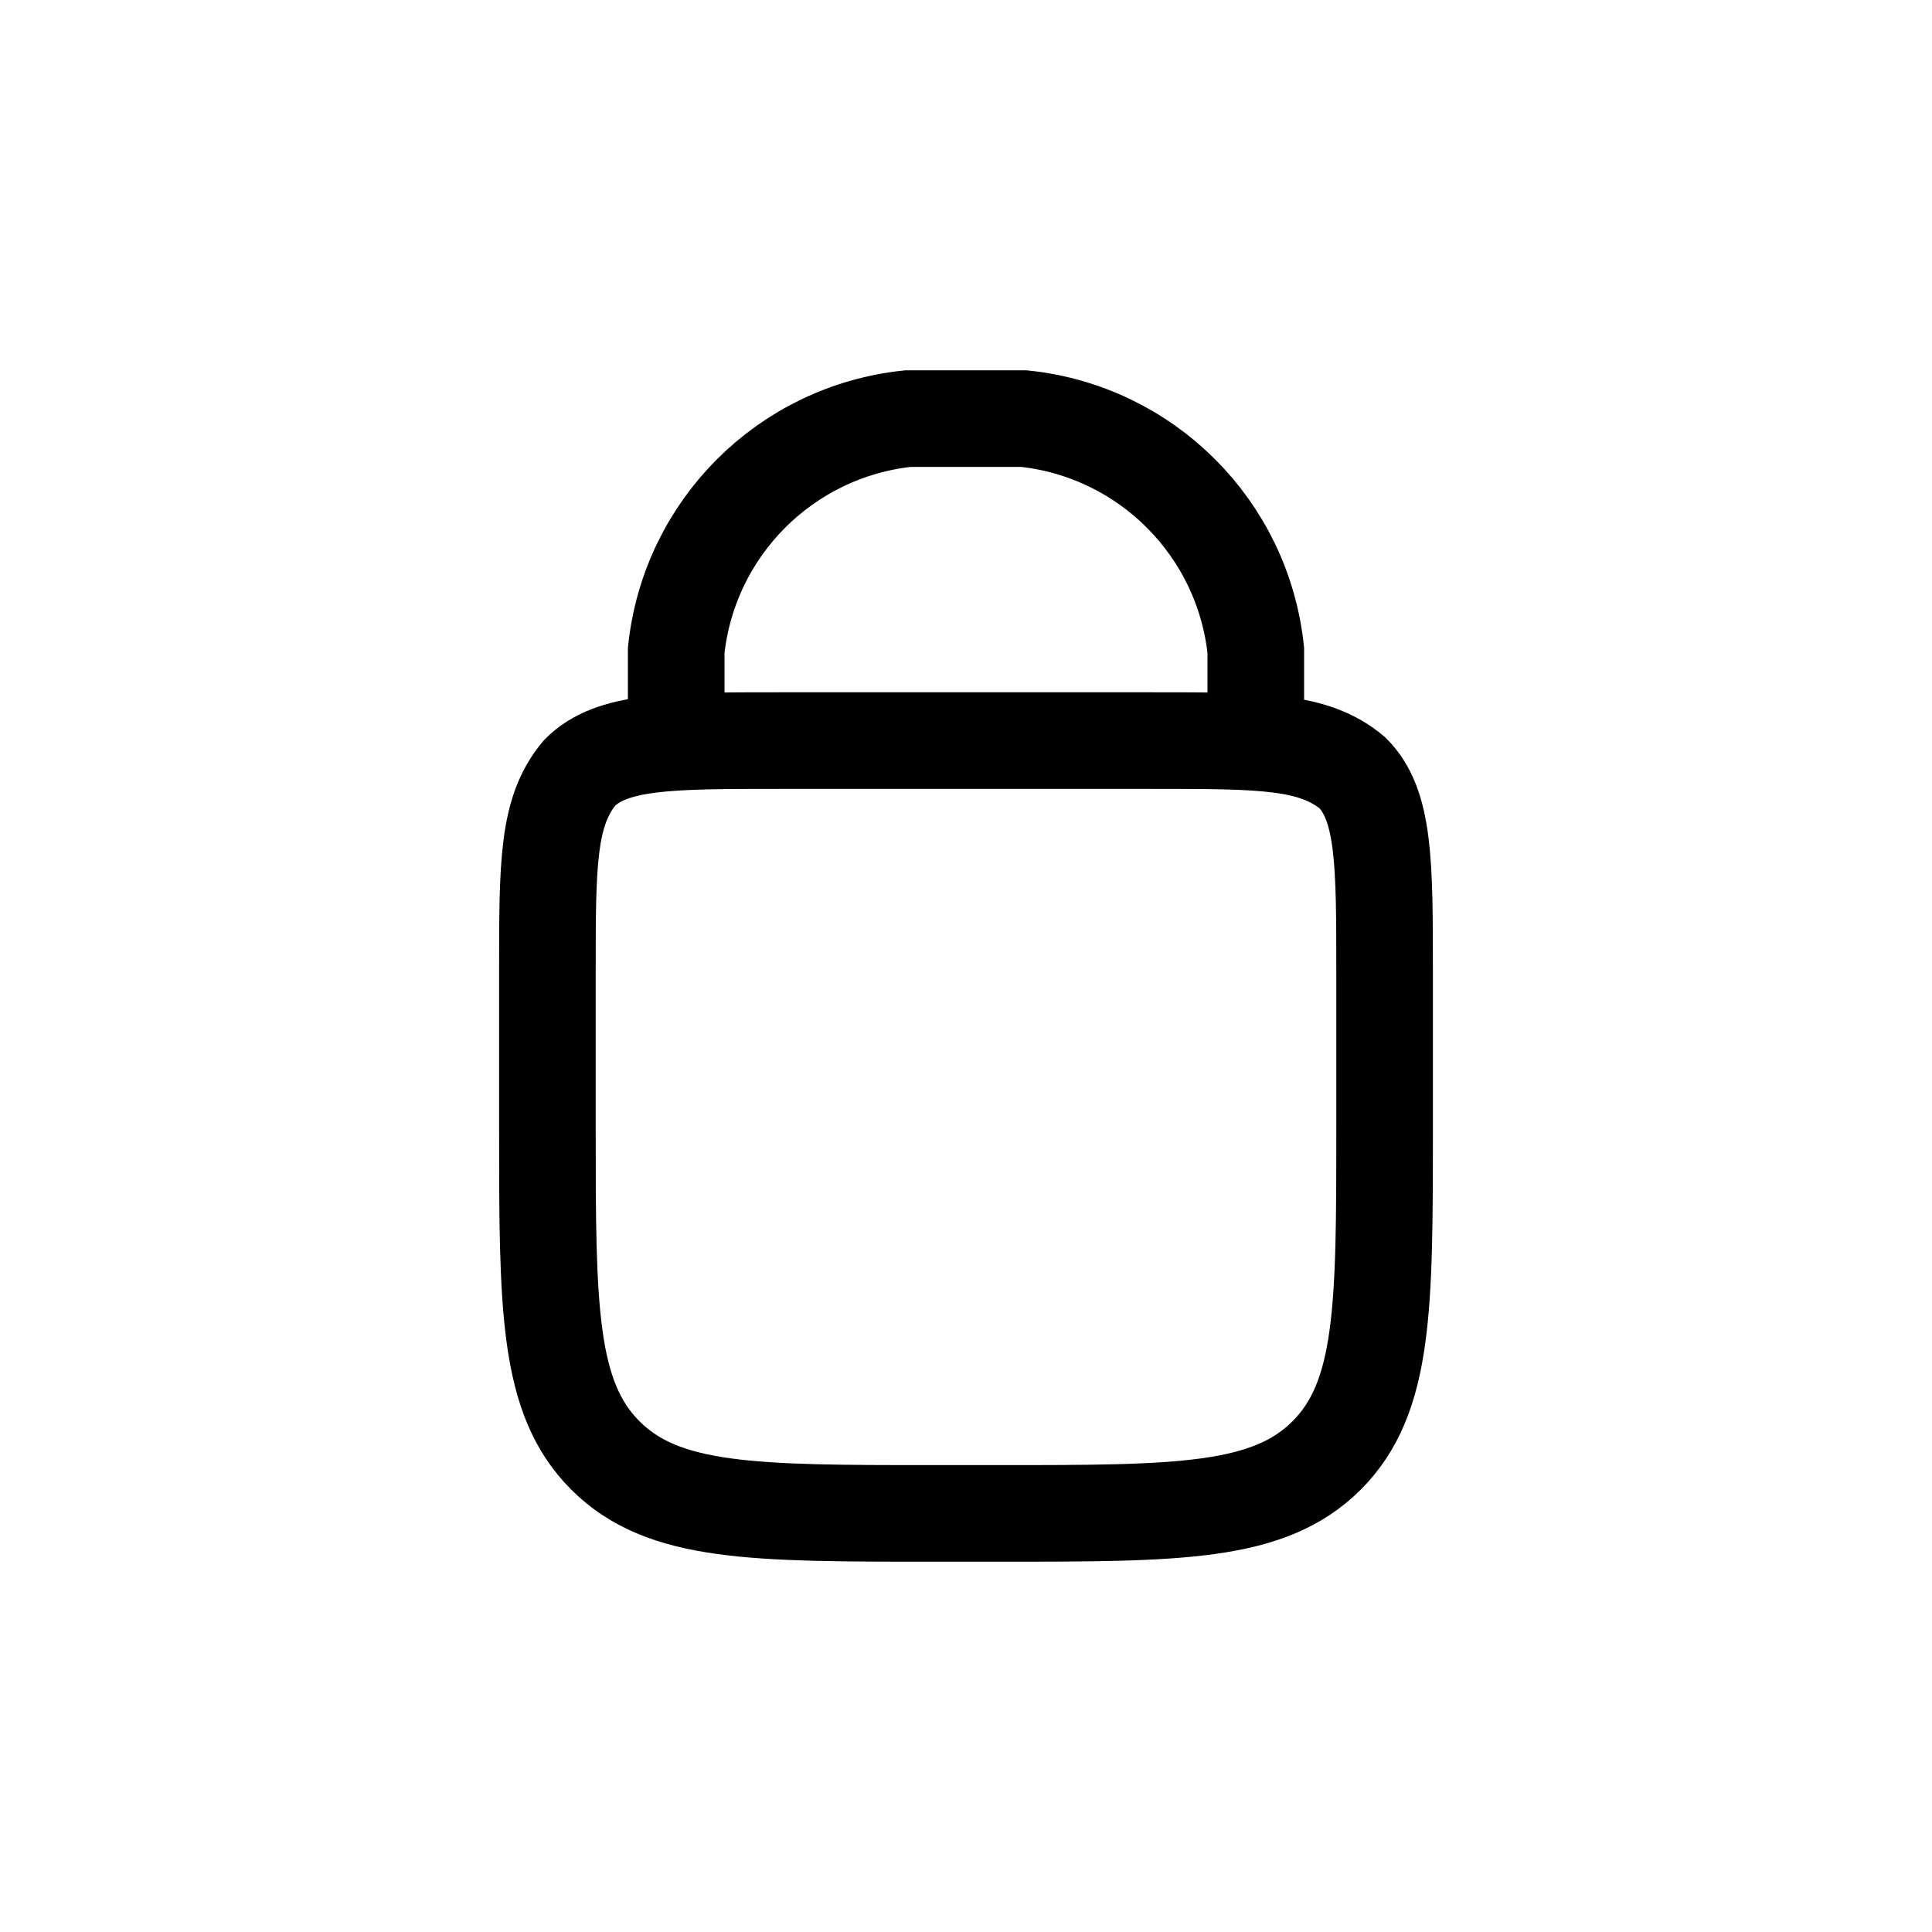
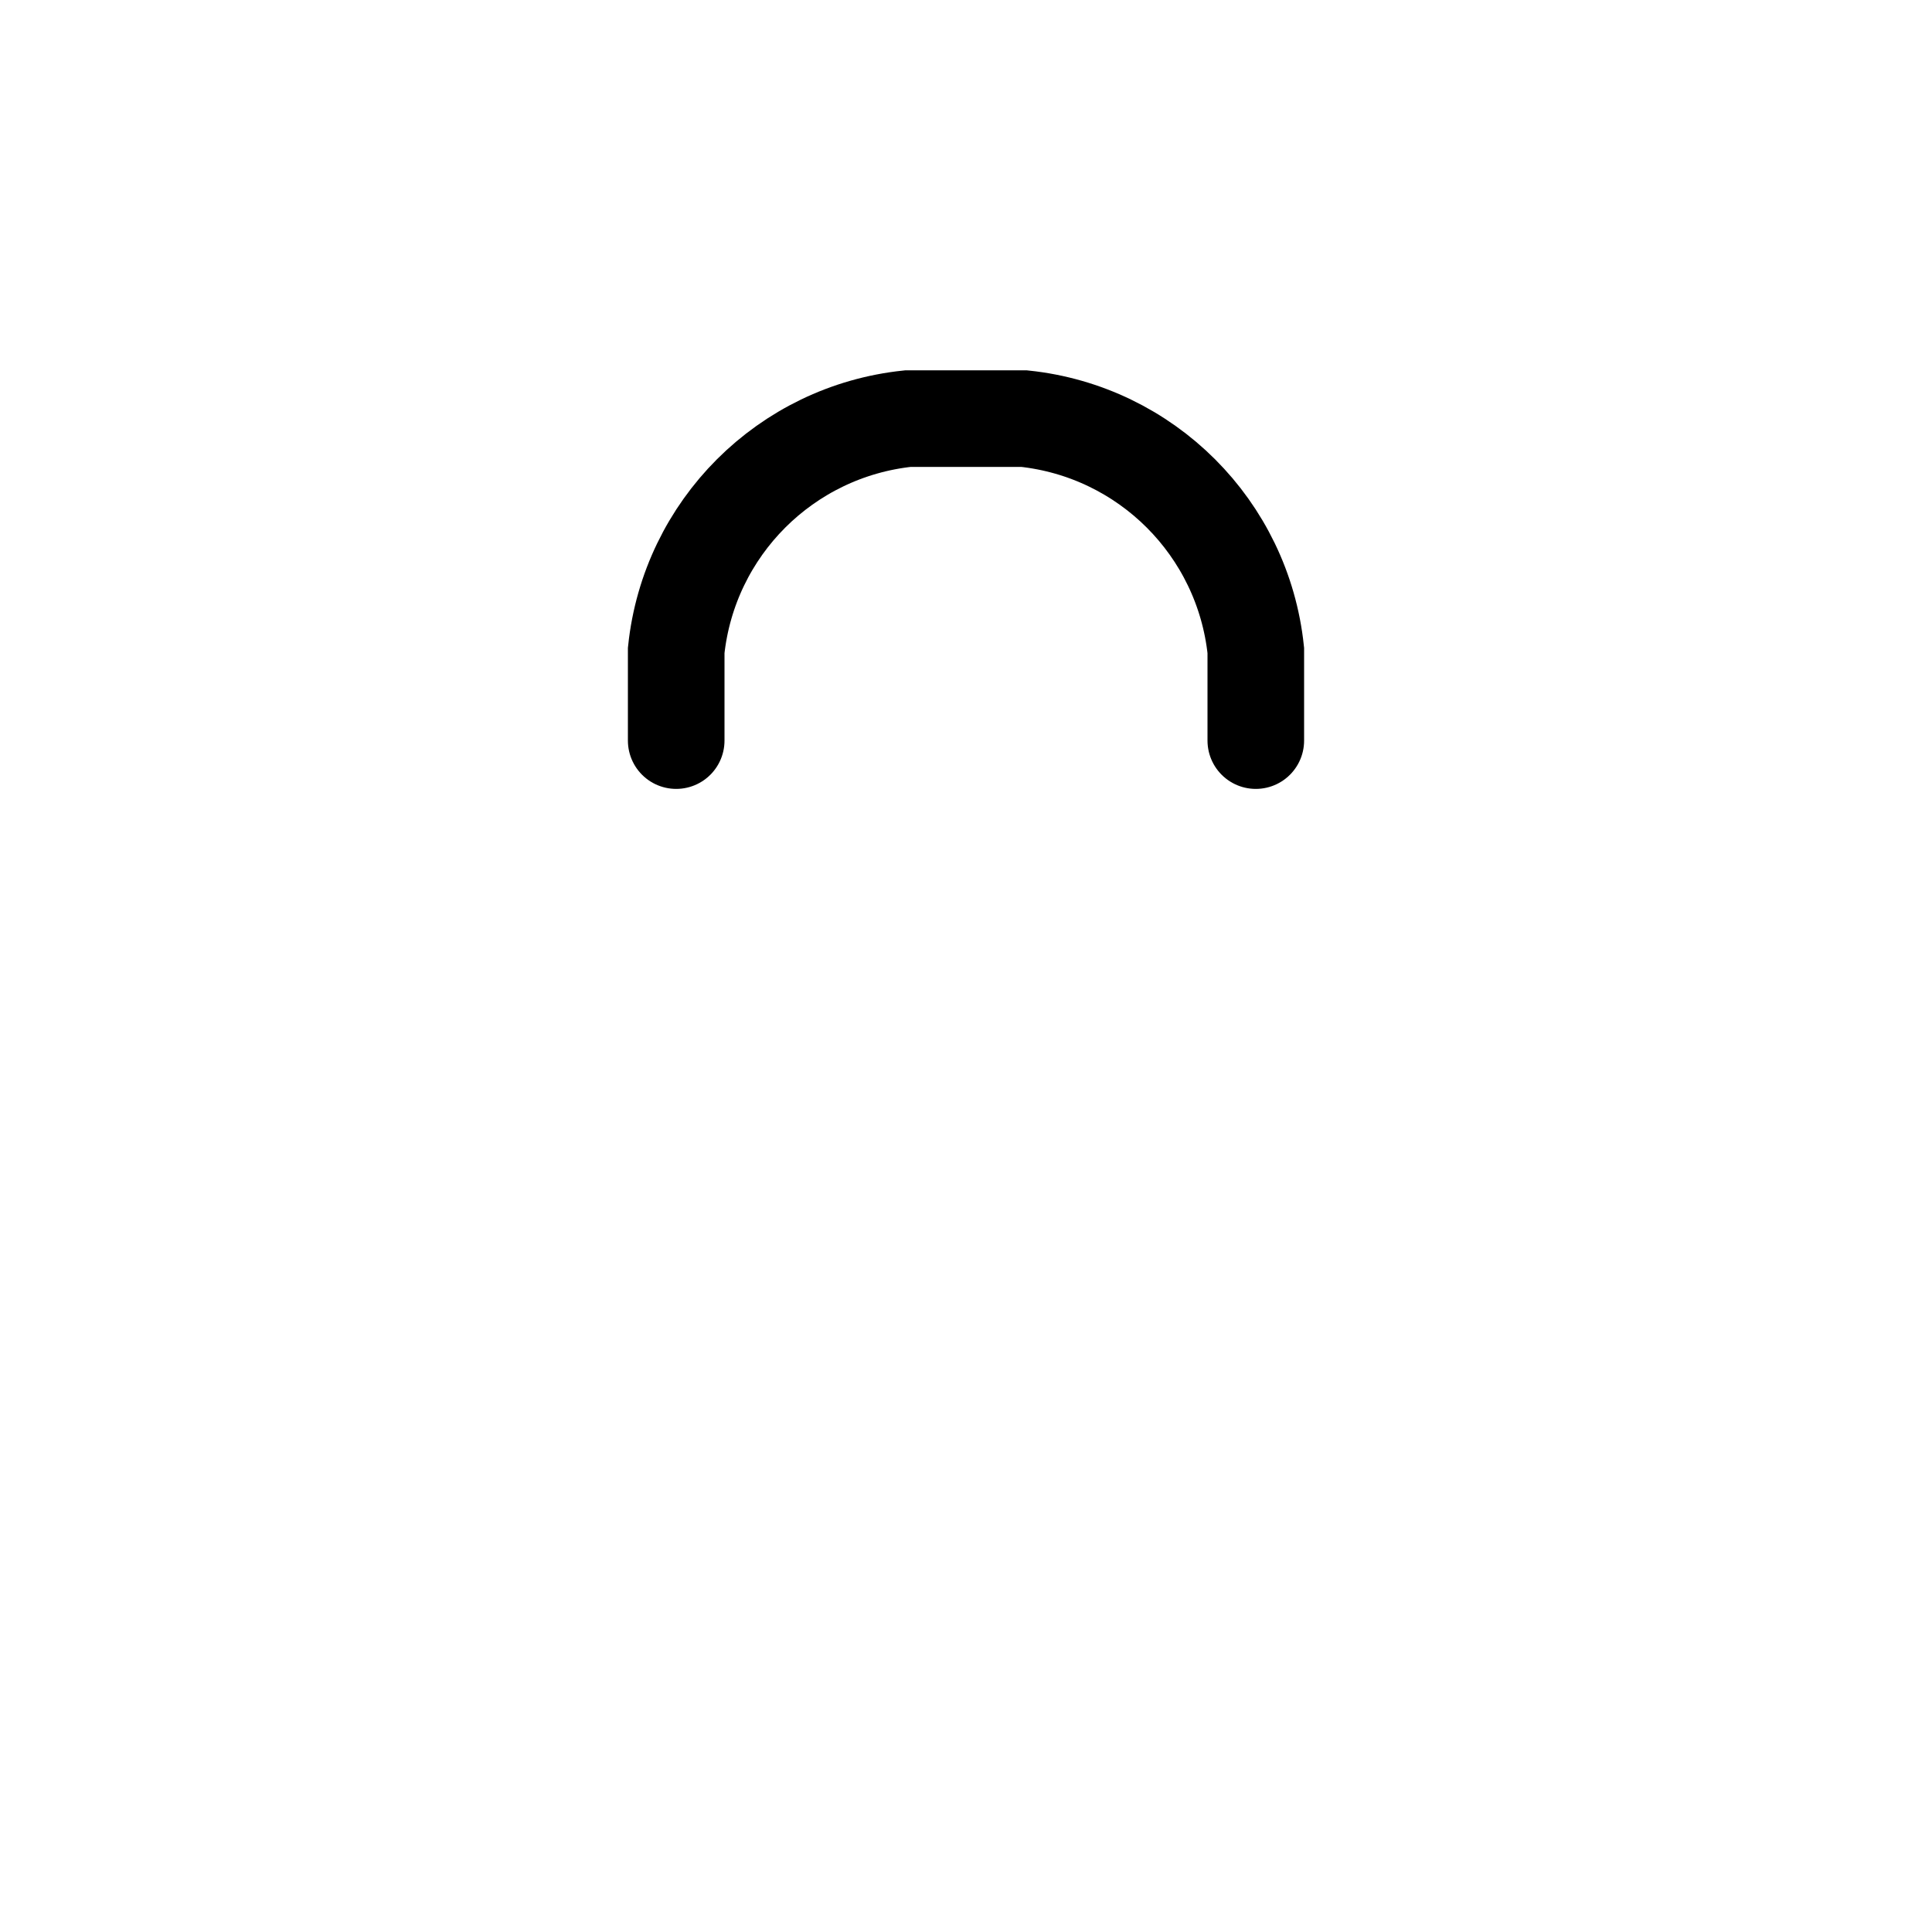
<svg xmlns="http://www.w3.org/2000/svg" id="Слой_1" x="0px" y="0px" viewBox="0 0 30 30" style="enable-background:new 0 0 30 30;" xml:space="preserve">
  <style type="text/css"> .st0{fill:none;stroke:#000000;stroke-width:1.5;stroke-linecap:round;} .st1{fill:none;stroke:#000000;stroke-width:1.5;} </style>
  <path class="st0" d="M10.5,11.5V11c0-0.5,0-0.7,0-0.9c0.2-1.9,1.7-3.4,3.6-3.6c0.2,0,0.4,0,0.9,0l0,0c0.5,0,0.7,0,0.9,0 c1.9,0.2,3.4,1.7,3.6,3.6c0,0.2,0,0.4,0,0.9v0.5" />
-   <path class="st1" d="M8.5,15.1c0-1.7,0-2.5,0.5-3.1c0.5-0.5,1.4-0.5,3.1-0.5h5.8c1.7,0,2.5,0,3.1,0.5c0.5,0.5,0.5,1.4,0.5,3.1v2.4 c0,2.8,0,4.2-0.9,5.1s-2.3,0.9-5.1,0.9h-1c-2.8,0-4.2,0-5.1-0.9c-0.9-0.9-0.9-2.3-0.9-5.1C8.5,17.5,8.5,15.1,8.5,15.1z" />
</svg>